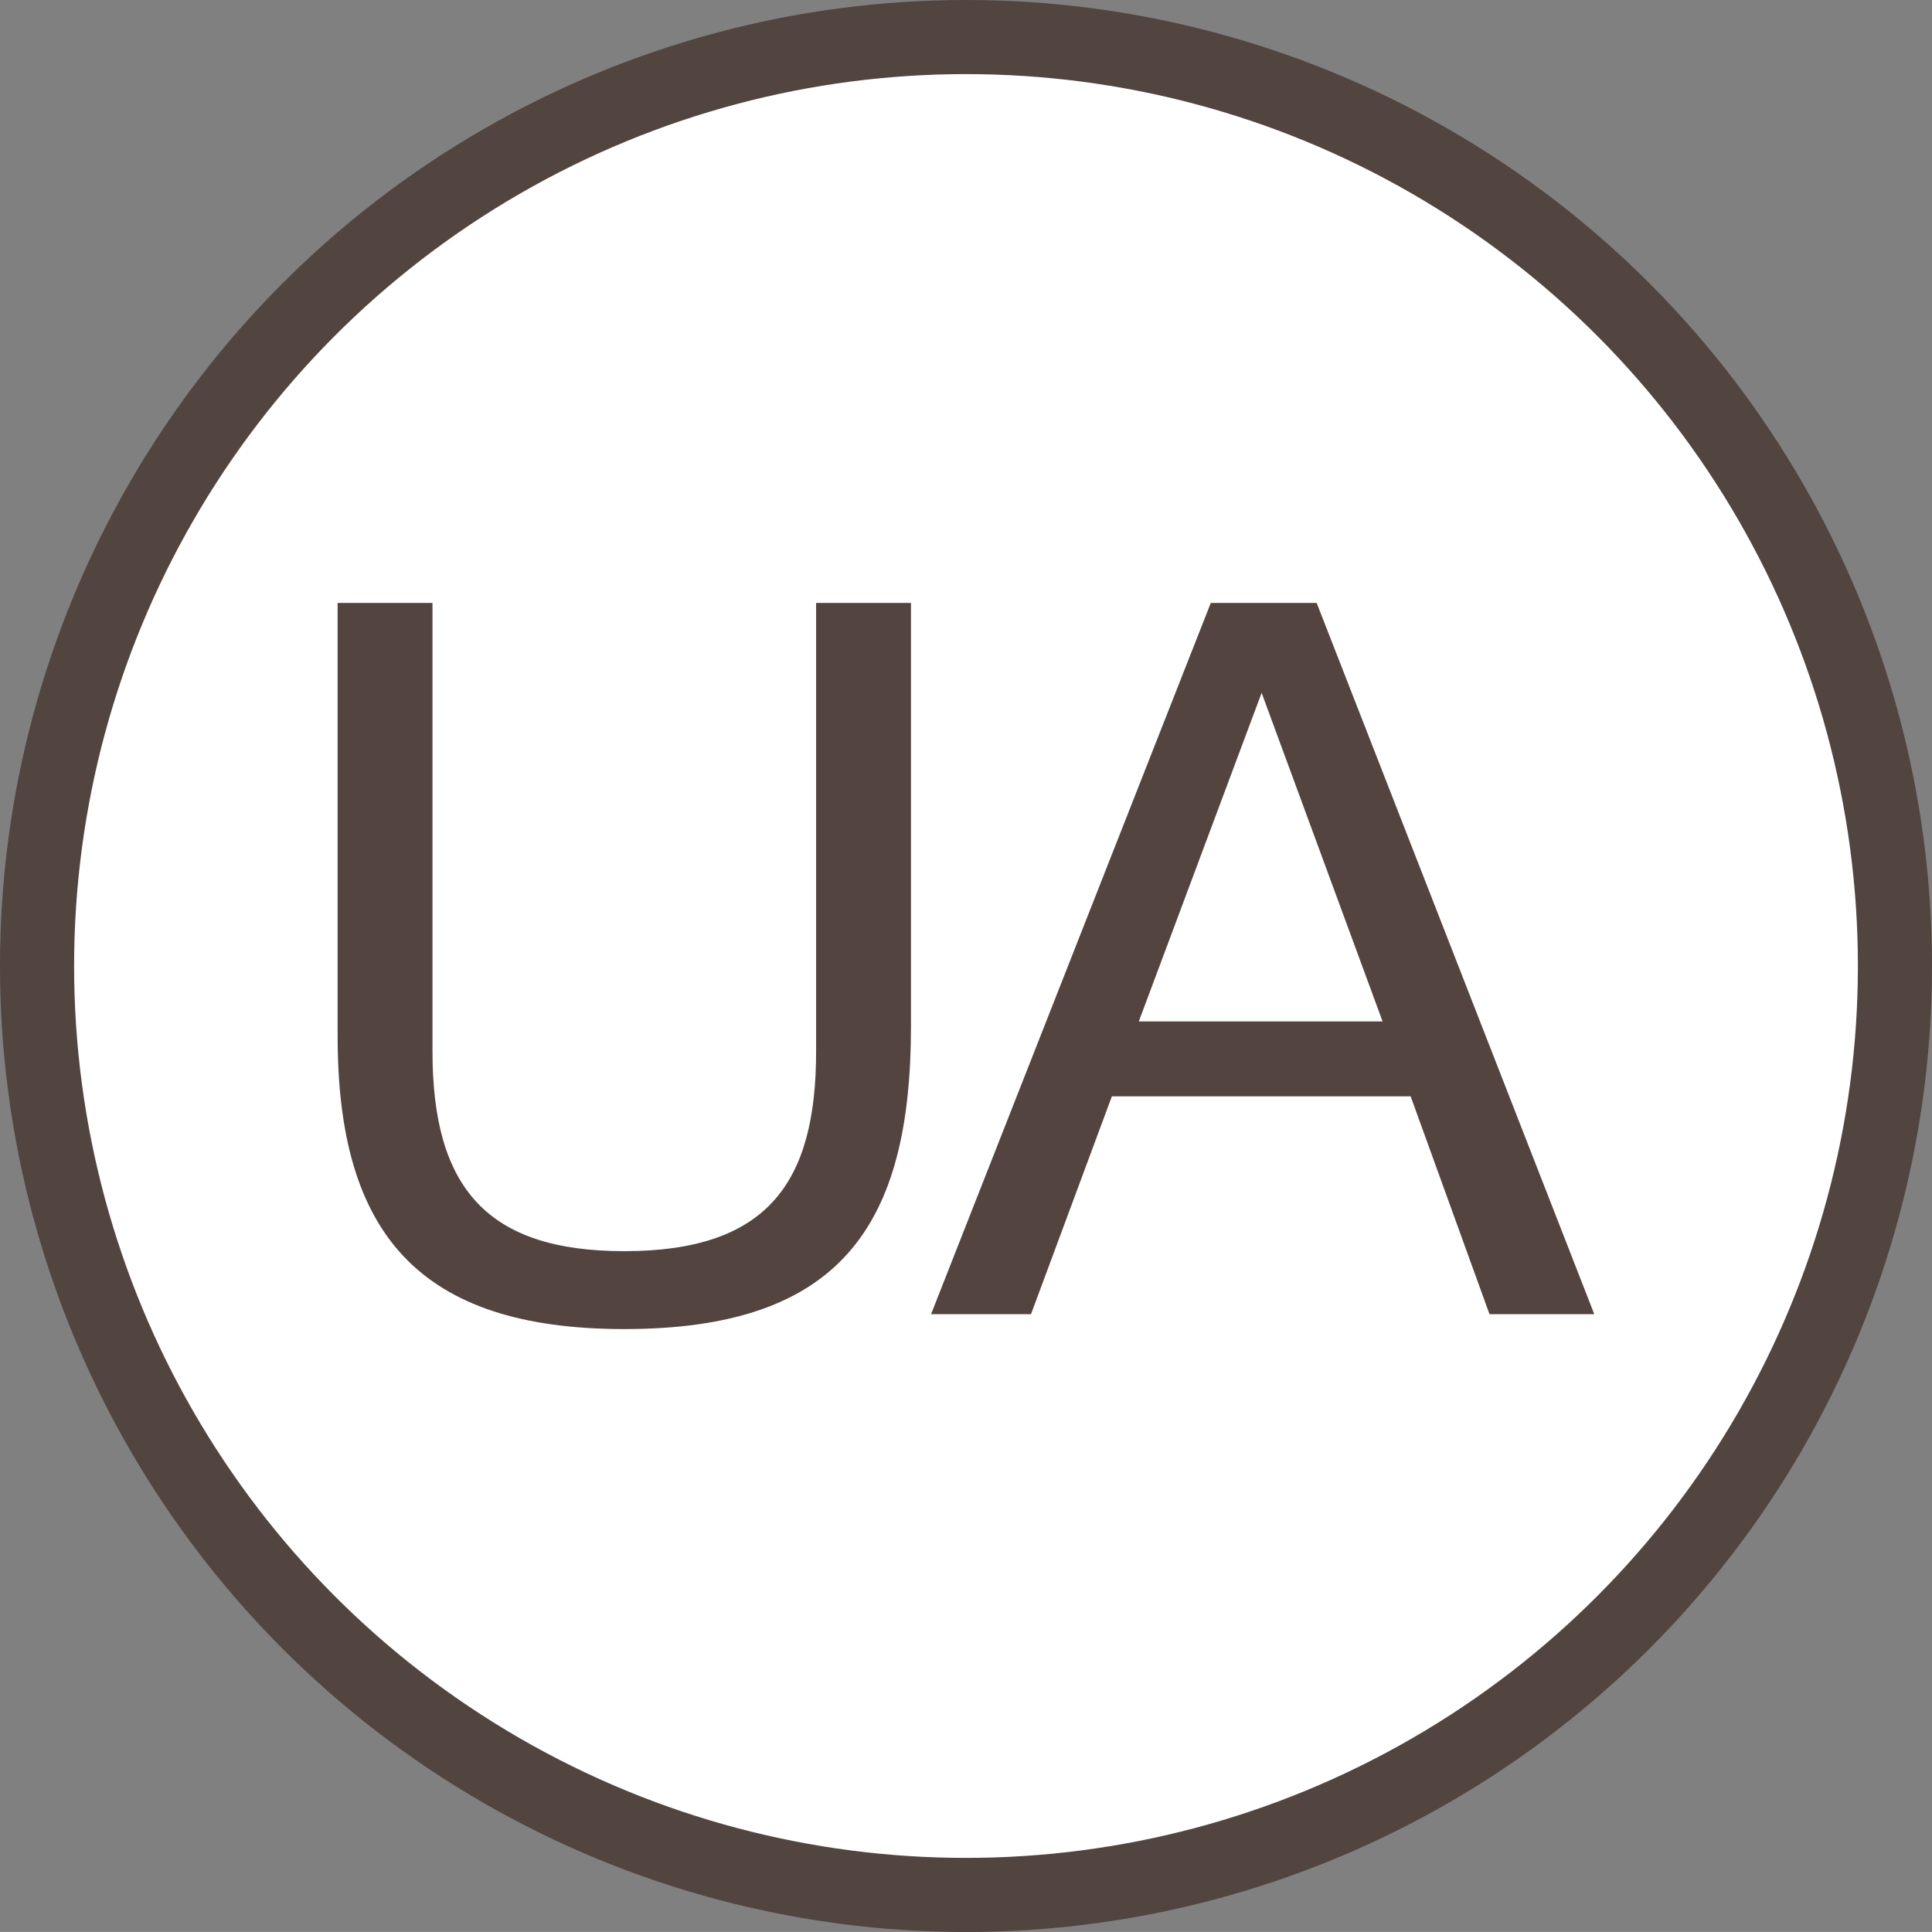
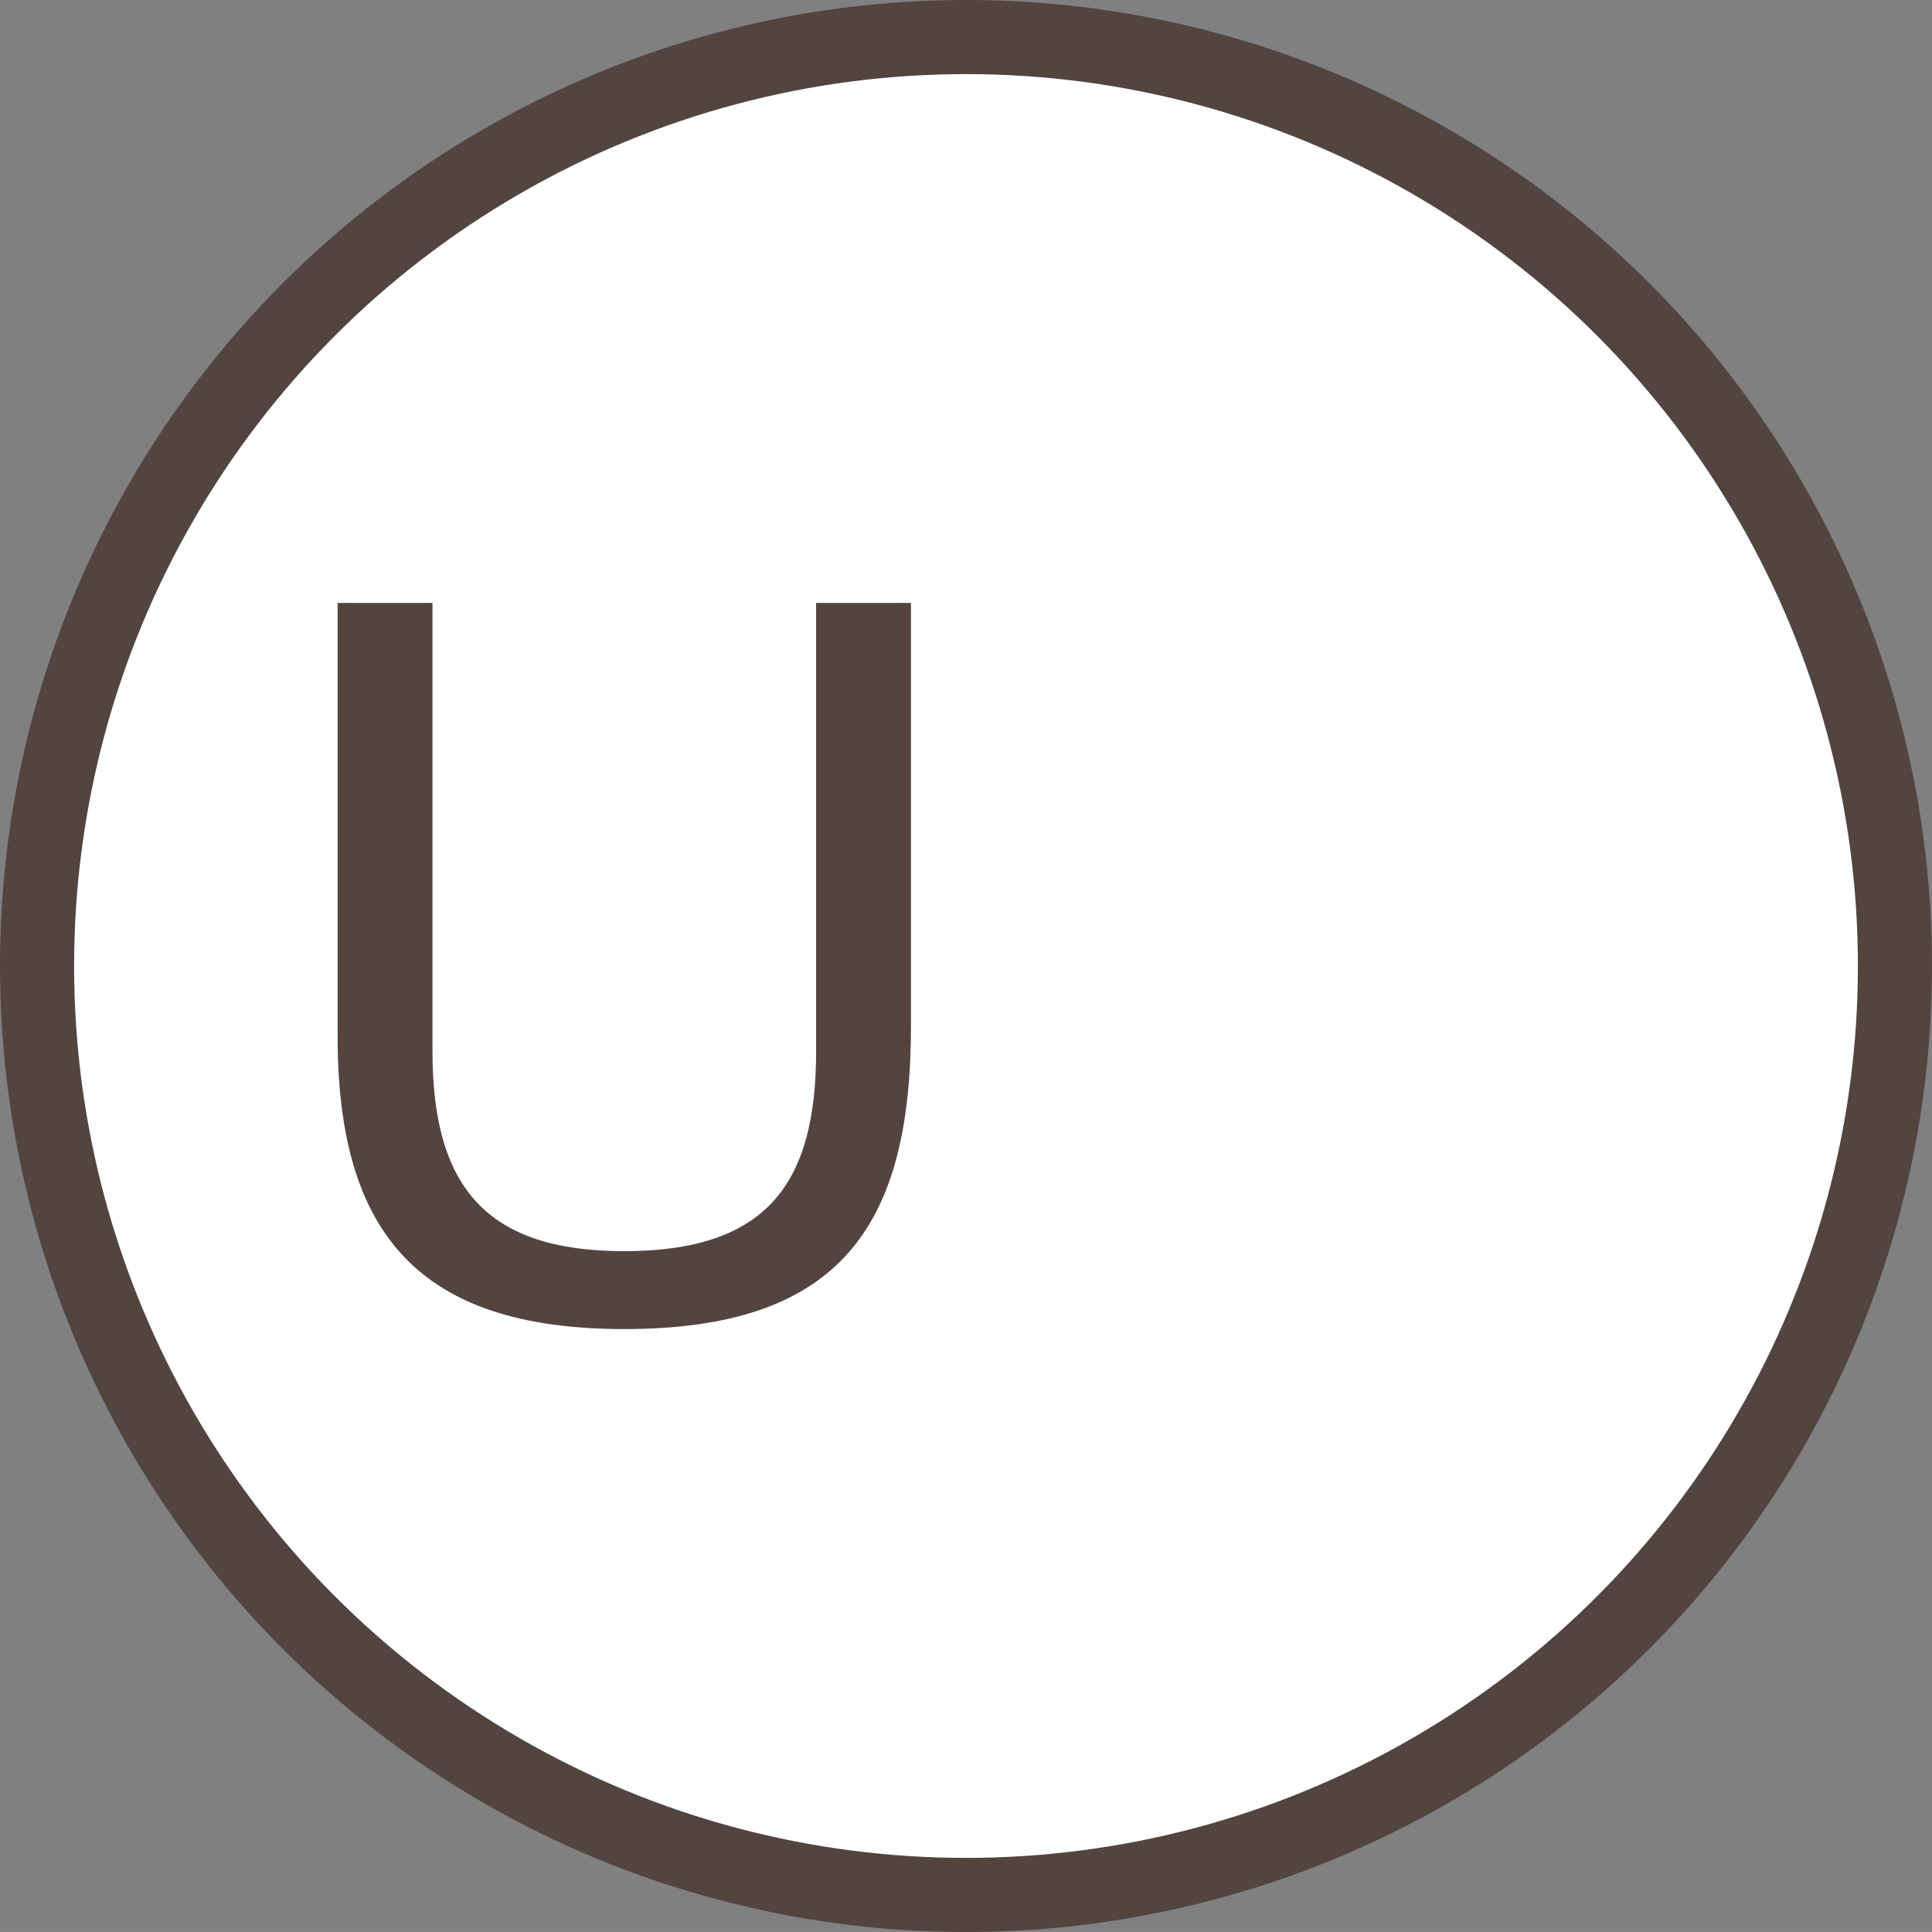
<svg xmlns="http://www.w3.org/2000/svg" id="Layer_1" x="0px" y="0px" width="39.106px" height="39.105px" viewBox="5.739 -0.663 39.106 39.105" xml:space="preserve">
  <rect x="5.739" y="-0.663" width="39.106" height="39.105" fill="#808080" stroke="none" />
  <g>
    <circle fill="#FFFFFF" stroke="#52443F" stroke-width="1.5" stroke-miterlimit="10" cx="25.292" cy="18.89" r="18.803" />
    <g>
      <path fill="#53443F" d="M14.493,11.541v9.077c0,2.771,1.112,4.044,3.882,4.044c2.91,0,3.883-1.394,3.883-4.044v-9.077h1.92v8.572 c0,4.042-1.436,6.126-5.803,6.126c-4.165,0-5.802-1.942-5.802-5.924v-8.774H14.493z" />
-       <path fill="#53443F" d="M38.009,25.937h-2.121l-1.596-4.409h-6.047l-1.637,4.409h-2.023l5.662-14.396h2.143L38.009,25.937z M31.276,13.361l-2.486,6.651h4.934L31.276,13.361z" />
    </g>
  </g>
</svg>